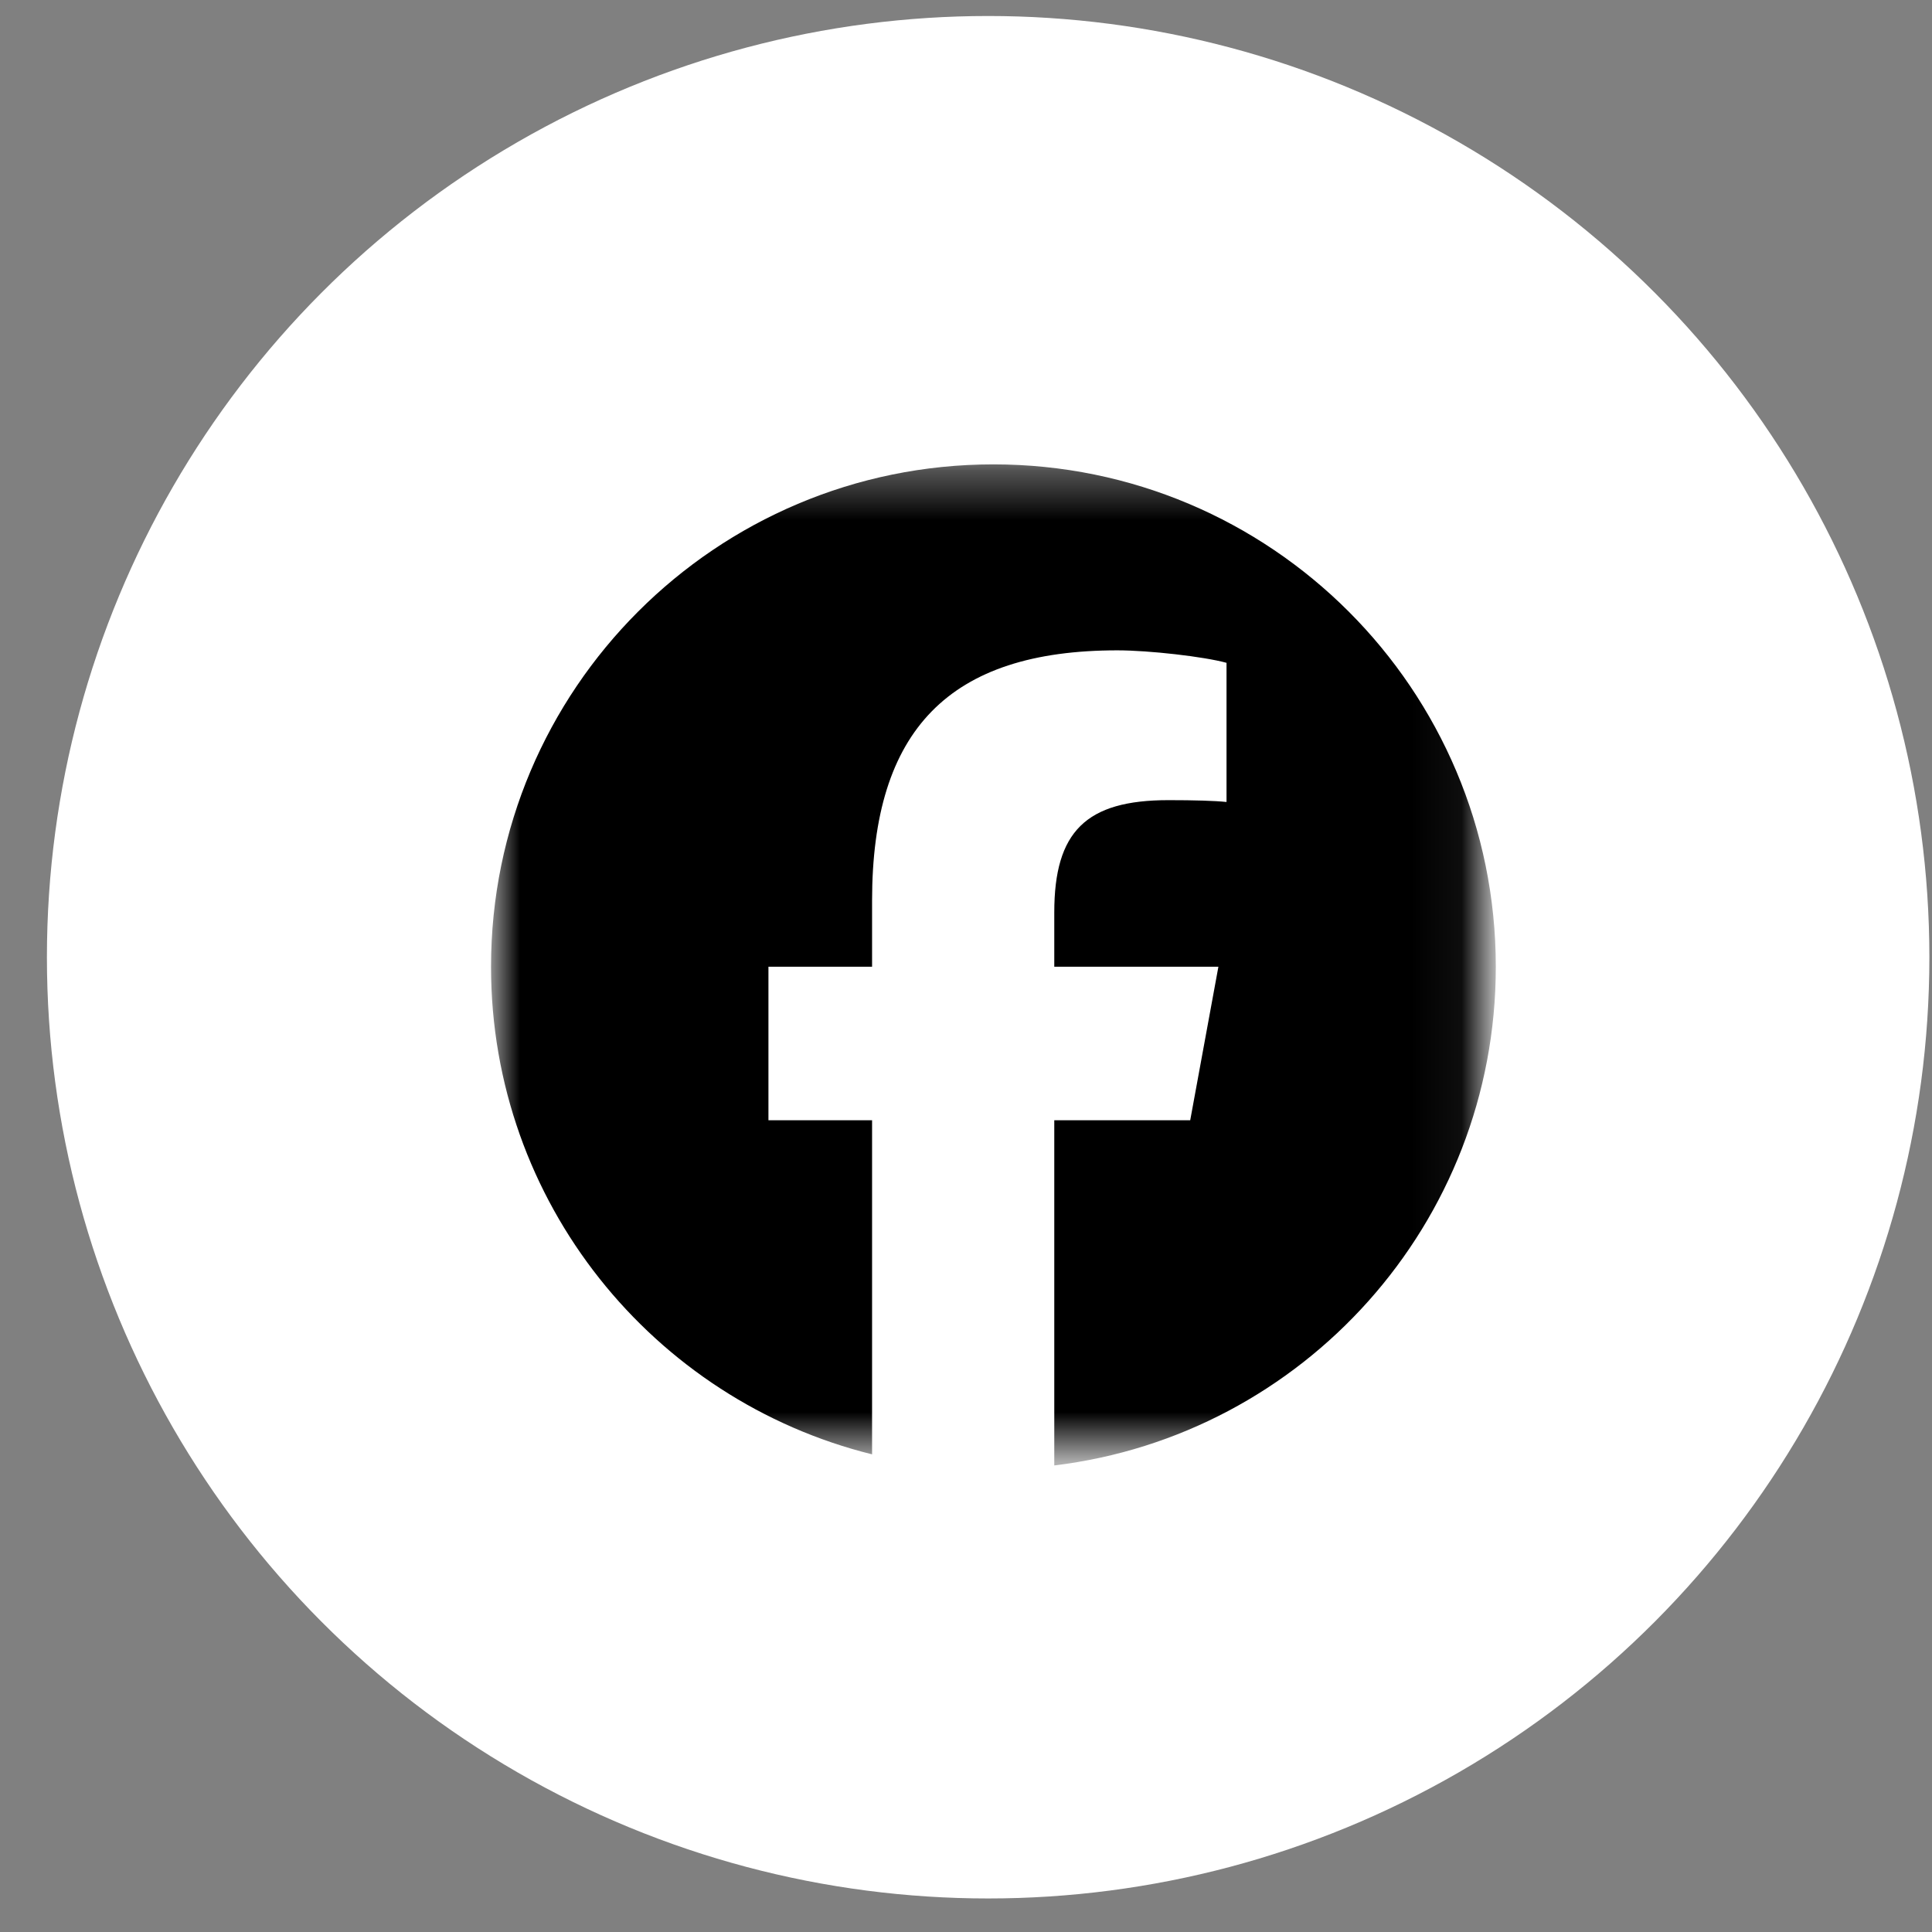
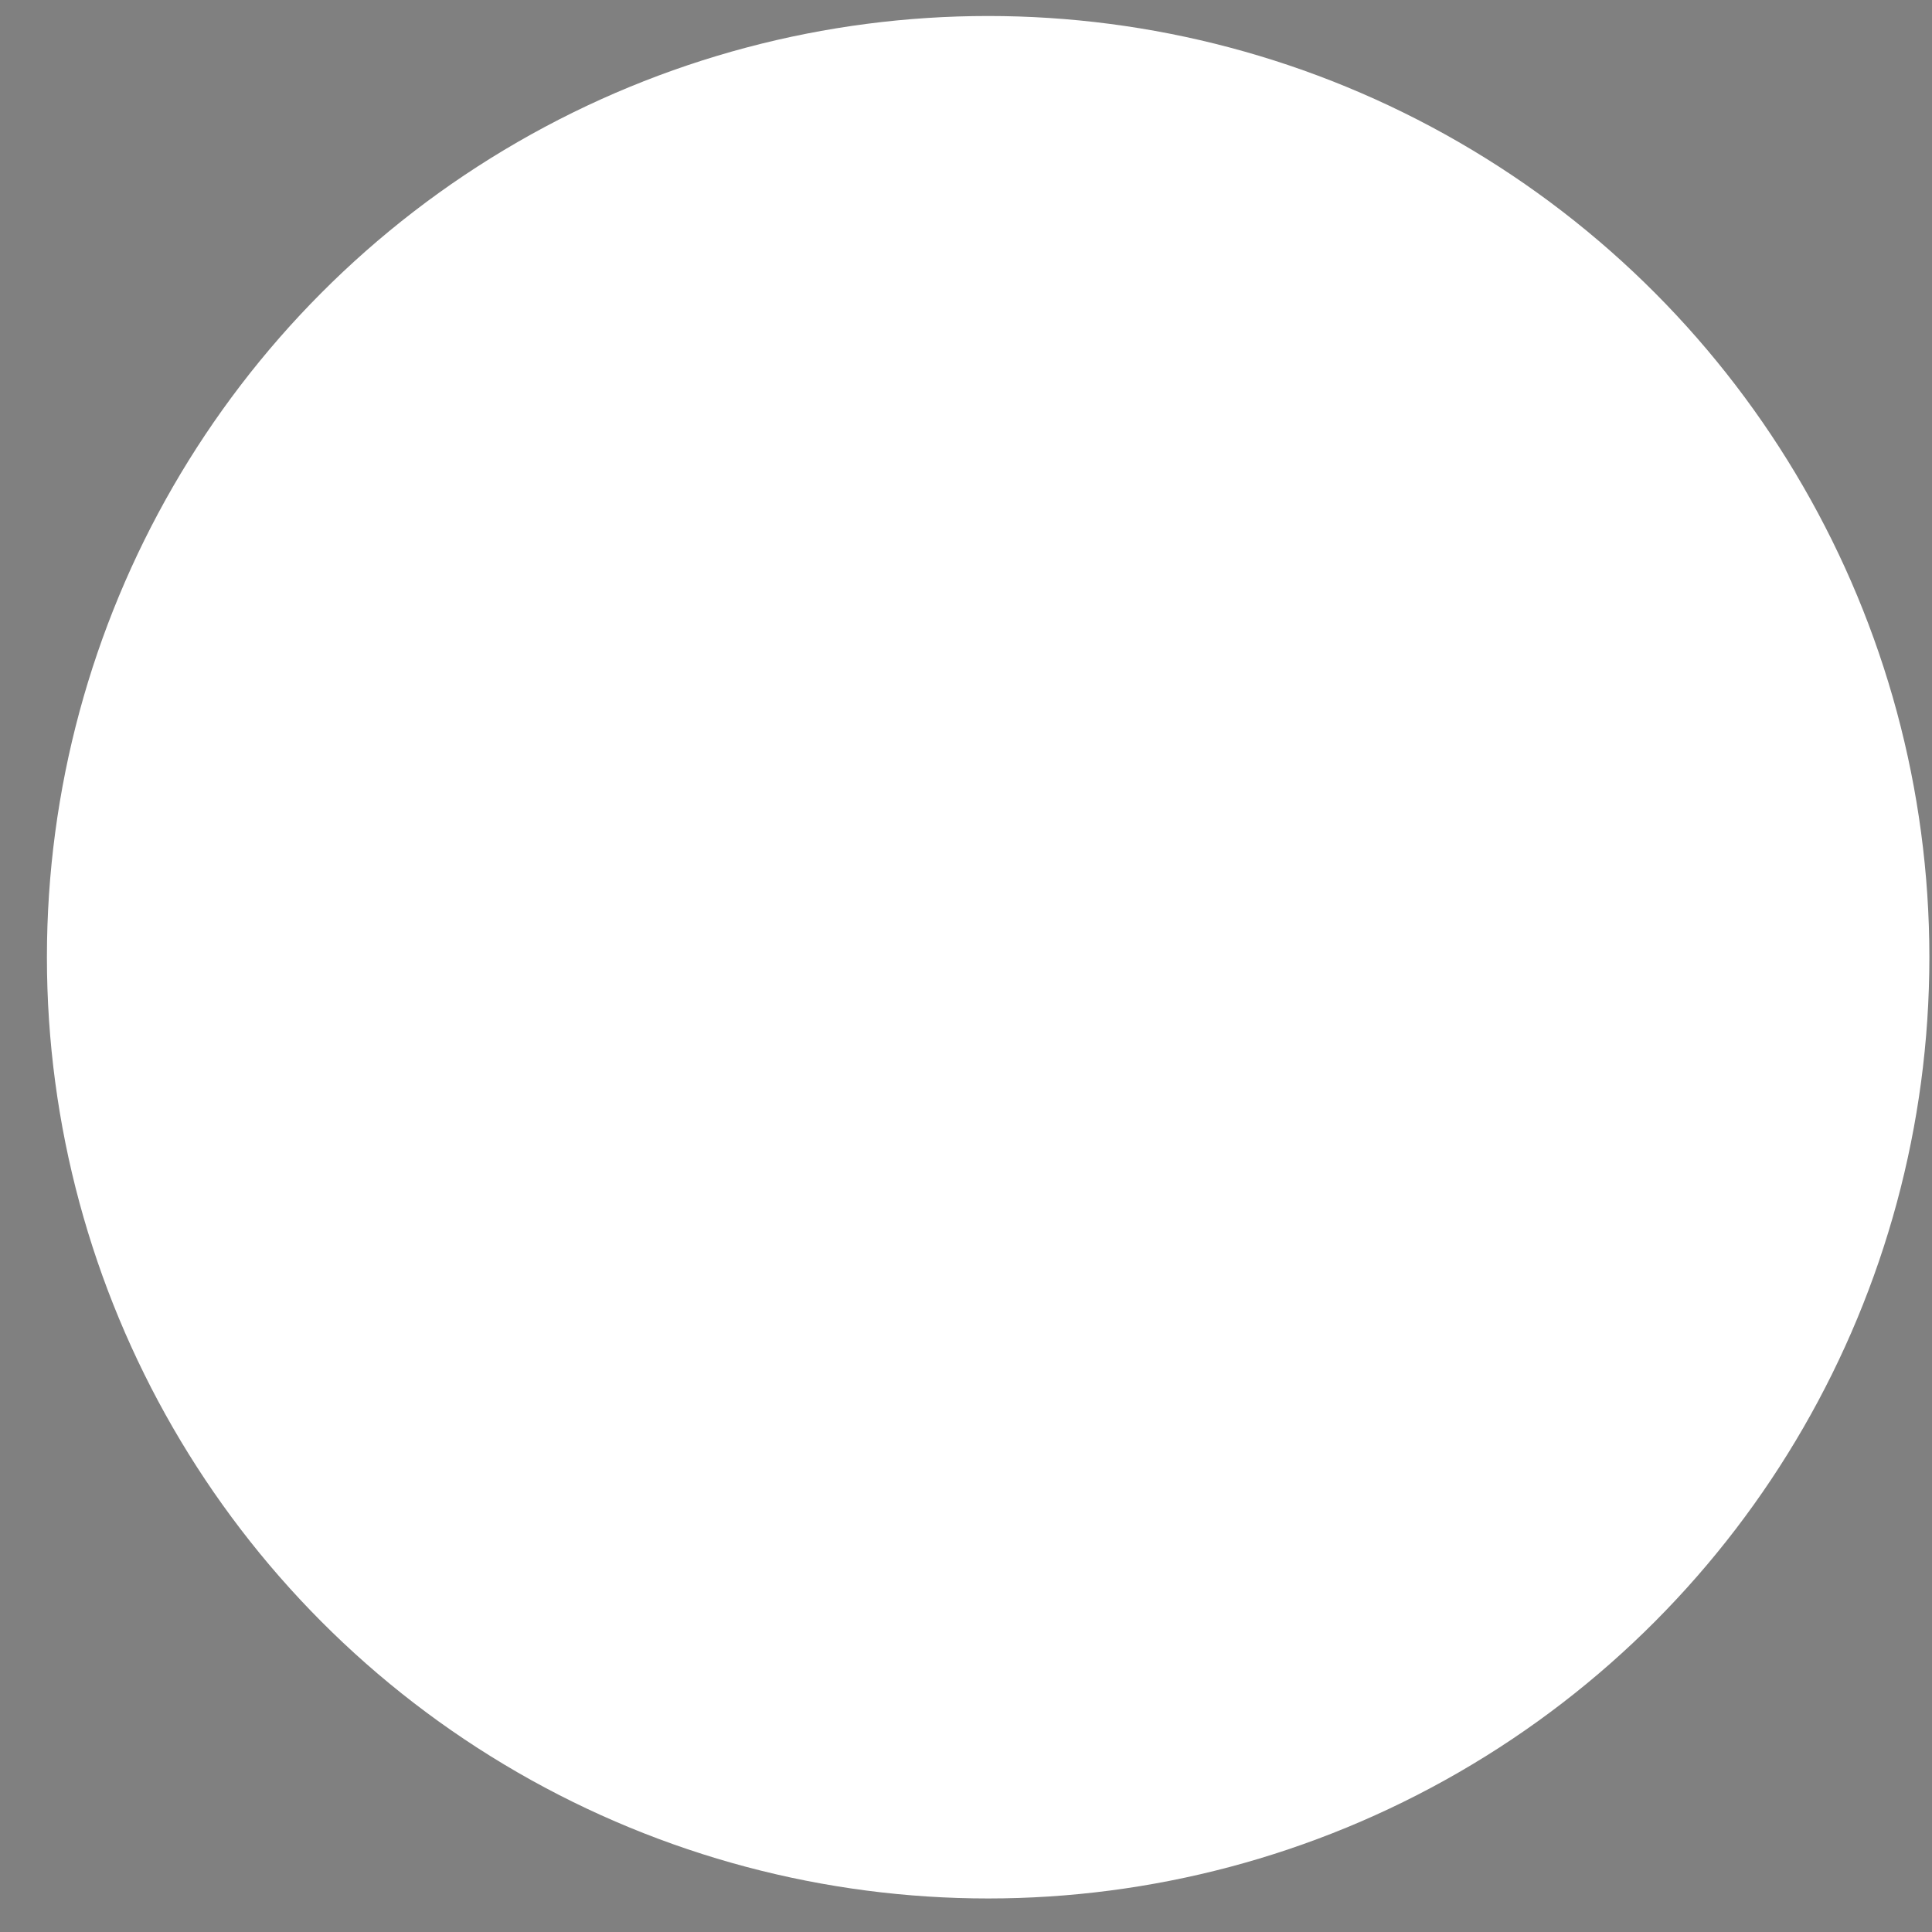
<svg xmlns="http://www.w3.org/2000/svg" width="39" height="39" viewBox="0 0 39 39" fill="none">
  <rect x="0" y="0" width="39" height="39" fill="#808080" stroke="none" />
  <circle cx="19.947" cy="19.323" r="19" fill="white" />
  <mask id="mask0_2146_1731" style="mask-type:alpha" maskUnits="userSpaceOnUse" x="9" y="9" width="21" height="21">
-     <rect x="9.947" y="9.323" width="20" height="20" fill="#C64333" />
-   </mask>
+     </mask>
  <g mask="url(#mask0_2146_1731)">
-     <path d="M20.053 9.374C14.453 9.374 9.912 13.915 9.912 19.515C9.912 24.271 13.187 28.262 17.604 29.358V22.614H15.512V19.515H17.604V18.18C17.604 14.728 19.166 13.128 22.555 13.128C23.197 13.128 24.306 13.255 24.759 13.38V16.189C24.52 16.164 24.104 16.152 23.588 16.152C21.925 16.152 21.282 16.782 21.282 18.419V19.515H24.595L24.026 22.614H21.282V29.582C26.304 28.976 30.195 24.7 30.195 19.515C30.195 13.915 25.654 9.374 20.053 9.374Z" fill="black" />
-   </g>
+     </g>
</svg>